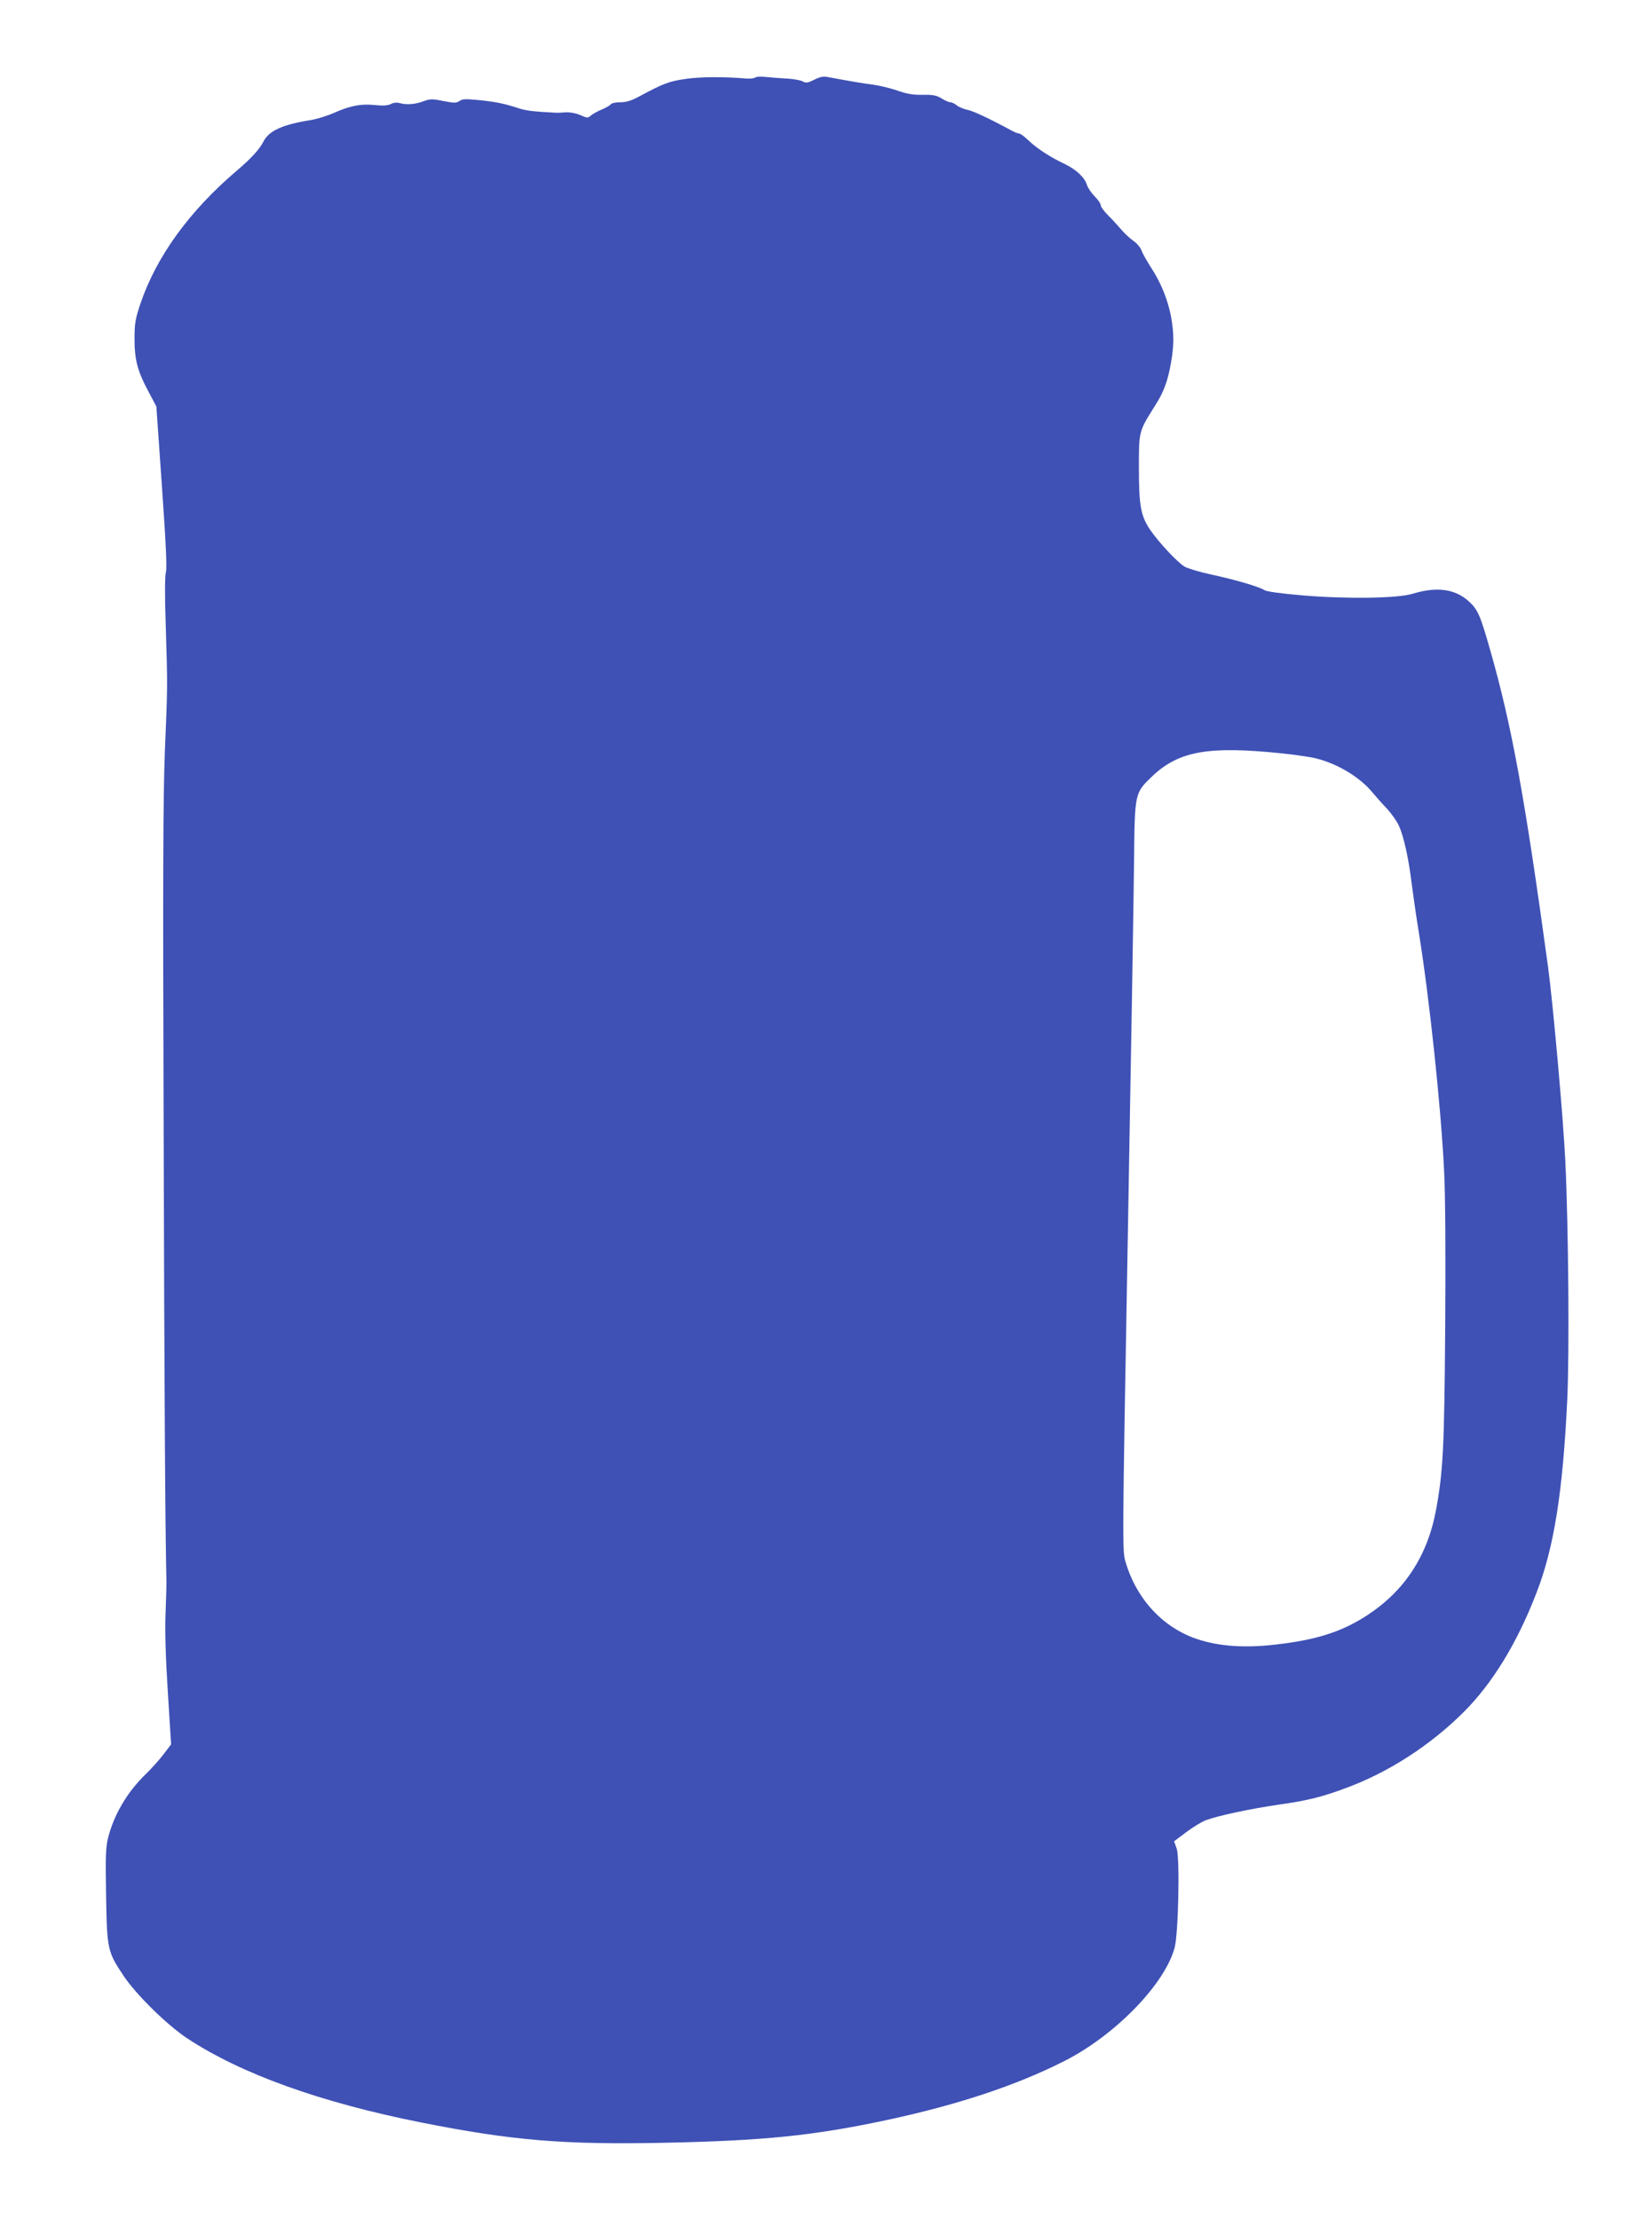
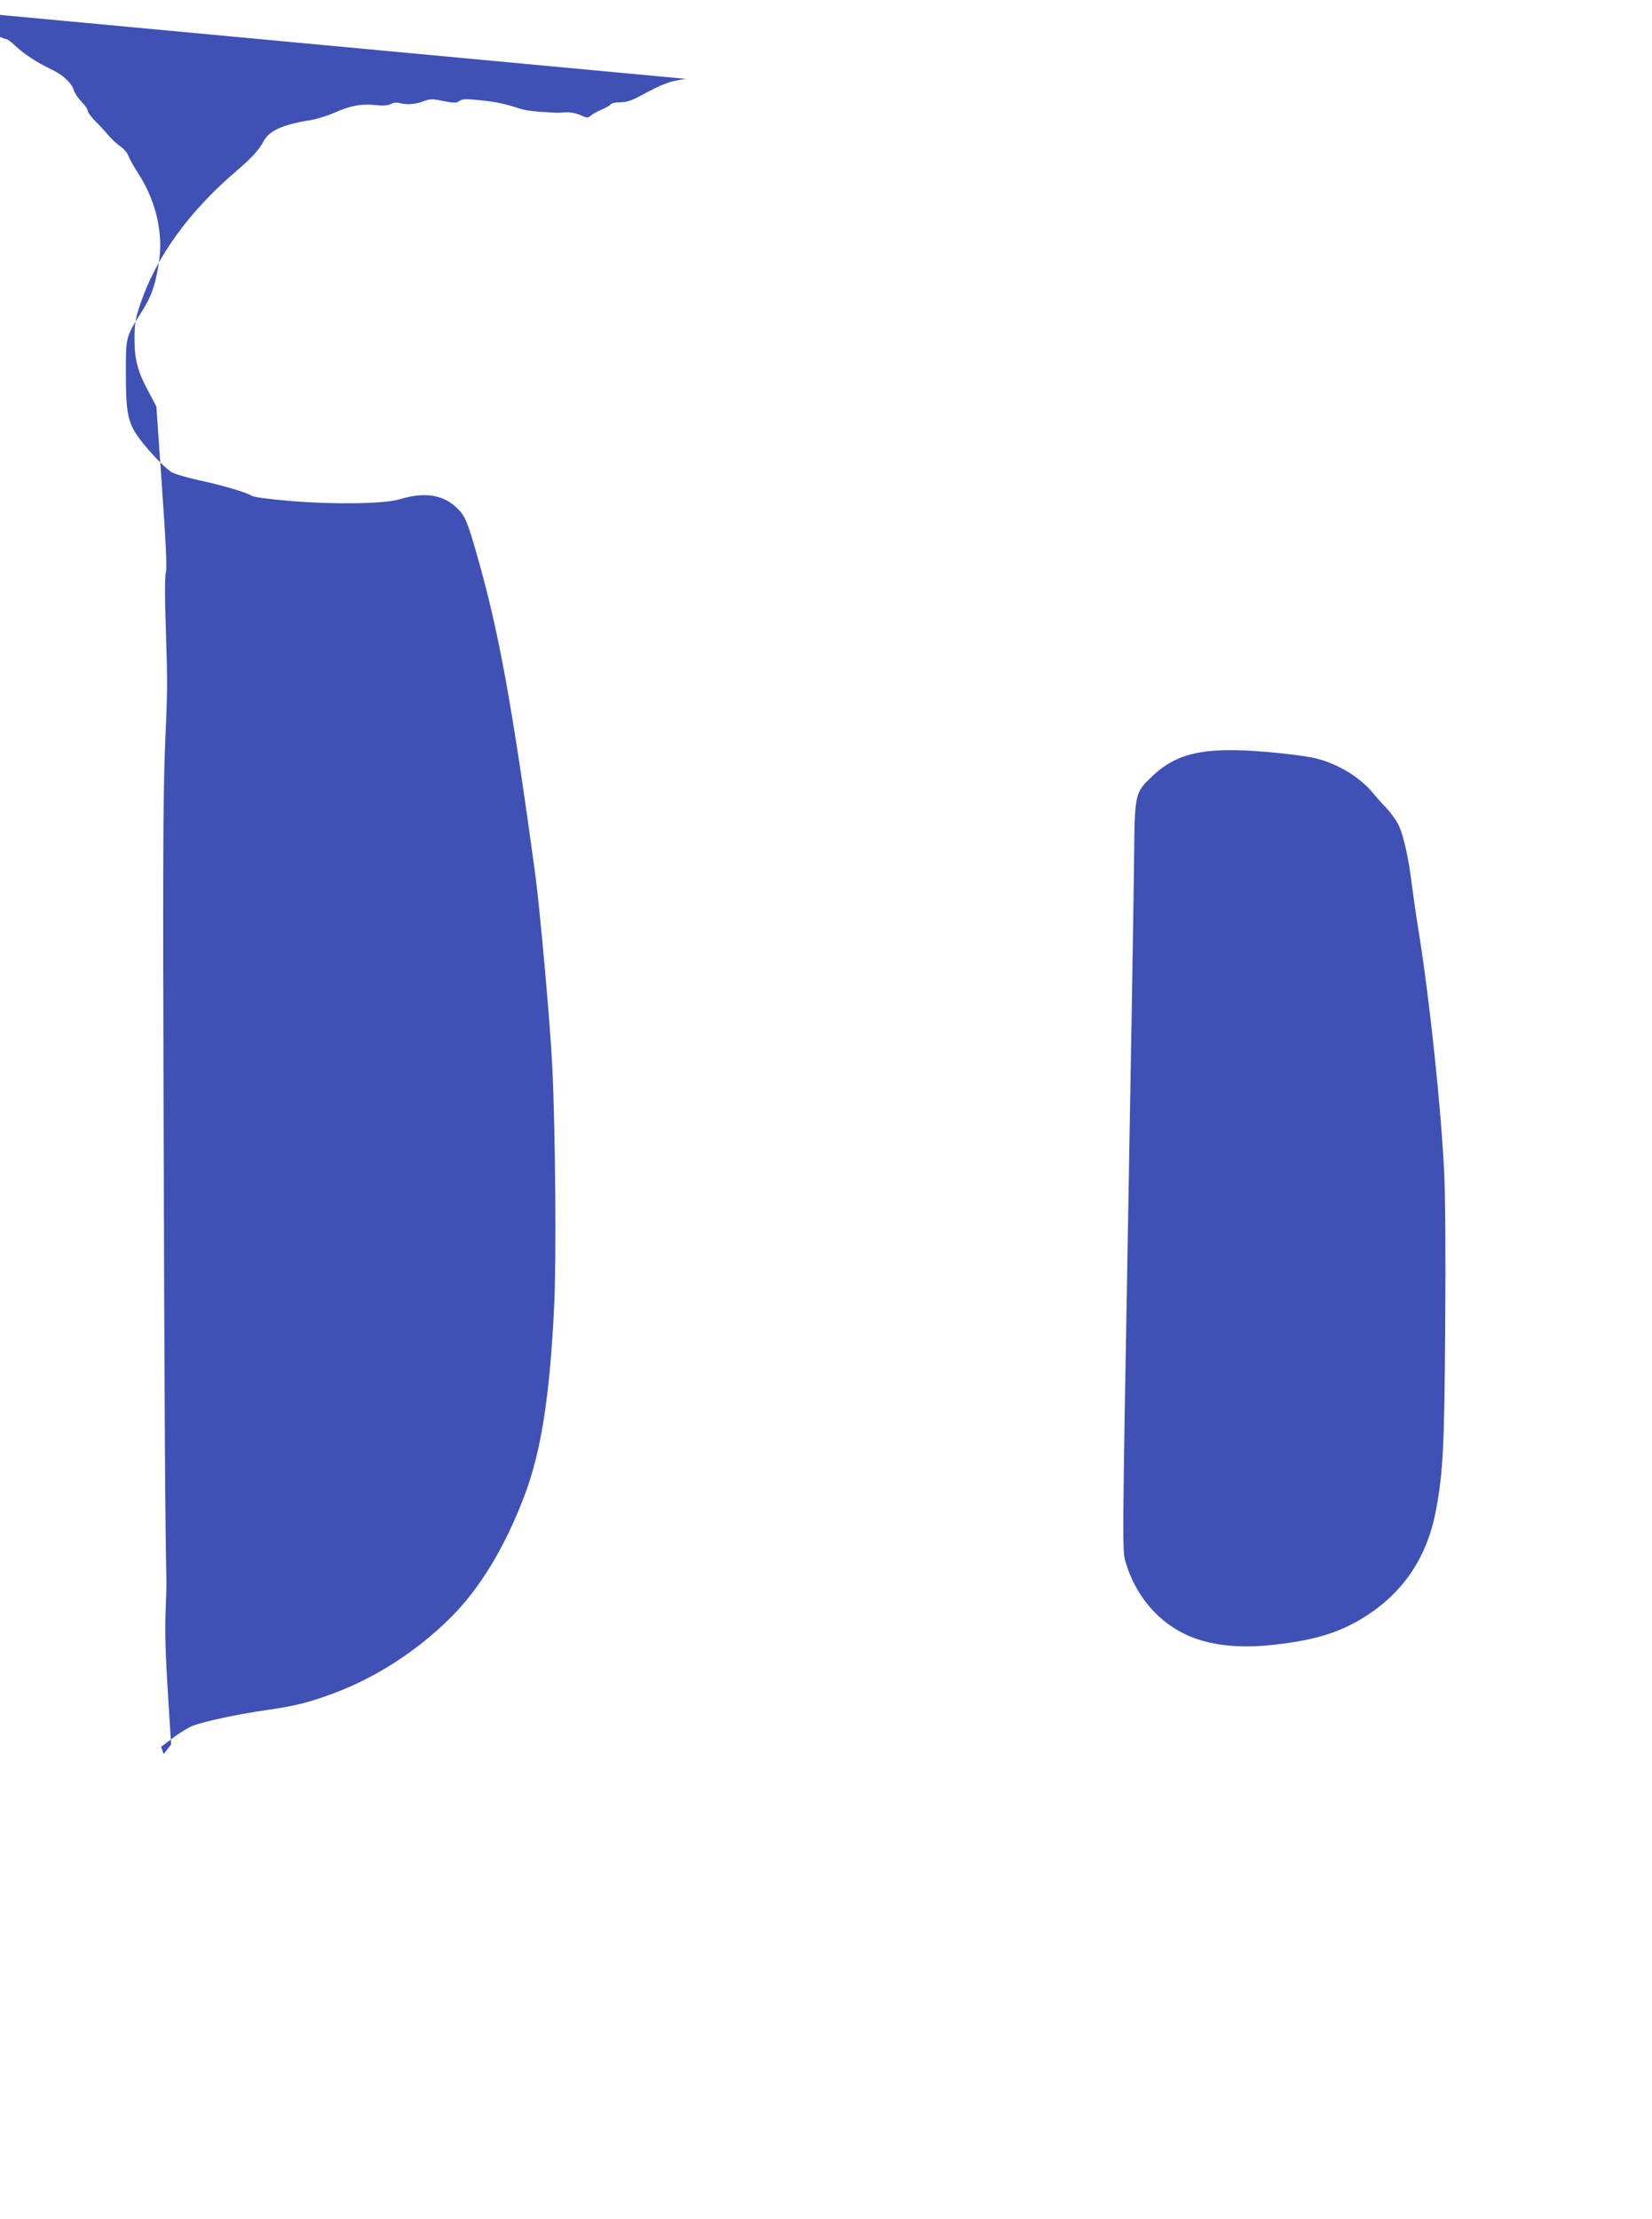
<svg xmlns="http://www.w3.org/2000/svg" version="1.0" width="953pt" height="1280pt" viewBox="0 0 953 1280" preserveAspectRatio="xMidYMid meet">
  <g transform="translate(0,1280) scale(0.1,-0.1)" fill="#3f51b5" stroke="none">
-     <path d="M3957 12345 c-98 -14 -129 -26 -267 -100 -48 -26 -77 -35 -112 -35 -26 0 -50 -5 -54 -11 -3 -6 -27 -20 -53 -31 -25 -10 -54 -27 -63 -35 -16 -15 -22 -14 -60 3 -25 11 -58 17 -82 16 -23 -2 -52 -3 -66 -2 -117 6 -161 11 -200 23 -92 30 -137 39 -232 49 -81 8 -100 8 -118 -5 -18 -12 -29 -12 -91 0 -63 13 -76 13 -113 0 -48 -19 -100 -23 -139 -12 -18 5 -37 3 -52 -5 -17 -9 -45 -11 -93 -6 -81 8 -139 -3 -235 -45 -38 -17 -97 -35 -130 -41 -167 -26 -245 -62 -277 -124 -23 -45 -68 -95 -150 -165 -278 -236 -469 -500 -561 -774 -29 -87 -33 -113 -33 -200 0 -120 17 -186 81 -305 l45 -85 32 -460 c23 -329 30 -470 23 -495 -6 -22 -7 -135 -1 -305 11 -359 11 -352 -5 -730 -10 -260 -12 -722 -7 -2175 4 -1514 9 -2304 16 -2610 1 -19 -2 -102 -5 -185 -4 -102 0 -248 13 -454 l19 -304 -43 -56 c-23 -31 -70 -83 -104 -116 -106 -103 -182 -232 -216 -365 -14 -54 -16 -106 -12 -335 5 -310 8 -324 101 -463 71 -107 250 -283 366 -360 312 -206 772 -371 1351 -486 523 -104 820 -129 1405 -117 574 12 858 41 1280 131 406 87 743 198 1020 338 294 147 584 444 641 656 22 80 31 518 12 572 l-15 42 69 52 c37 28 89 60 115 70 70 26 257 66 423 90 164 23 250 45 389 97 242 90 481 244 673 435 167 166 310 399 423 693 100 259 151 582 176 1110 13 271 7 1000 -11 1375 -12 252 -71 909 -100 1125 -133 972 -208 1384 -332 1820 -59 207 -72 238 -126 287 -79 71 -184 85 -322 43 -86 -27 -380 -31 -631 -10 -121 10 -211 22 -223 30 -32 20 -166 60 -306 90 -69 15 -139 36 -156 46 -42 25 -149 140 -198 211 -55 81 -66 139 -66 361 0 210 -1 207 92 355 52 81 74 142 93 248 18 105 18 166 1 264 -18 98 -58 198 -115 285 -25 39 -50 83 -56 100 -5 16 -26 41 -46 55 -20 14 -49 41 -65 59 -16 19 -50 57 -76 83 -27 26 -48 55 -48 64 0 9 -15 31 -34 50 -19 19 -40 49 -46 68 -14 44 -63 89 -130 121 -81 38 -159 89 -207 135 -23 22 -47 40 -55 40 -7 0 -26 8 -43 17 -123 67 -221 113 -253 119 -20 4 -48 15 -61 25 -13 11 -30 19 -39 19 -8 0 -31 10 -50 22 -29 18 -50 22 -109 21 -55 -1 -91 5 -145 24 -40 14 -102 29 -138 34 -57 7 -139 21 -262 44 -27 6 -47 2 -81 -15 -38 -19 -48 -20 -68 -9 -13 7 -55 14 -94 16 -38 2 -91 6 -118 9 -26 3 -53 2 -60 -3 -6 -5 -30 -8 -52 -6 -137 11 -261 10 -348 -2z m3438 -3891 c77 -8 166 -21 197 -29 125 -31 252 -108 325 -196 20 -24 59 -68 86 -96 26 -29 57 -73 67 -97 29 -63 57 -194 74 -336 9 -69 27 -195 41 -280 61 -378 128 -1007 146 -1380 7 -141 9 -476 6 -900 -5 -691 -12 -825 -52 -1046 -49 -268 -181 -470 -398 -612 -146 -95 -291 -142 -529 -169 -180 -21 -328 -10 -453 32 -196 66 -349 230 -412 445 -19 64 -19 81 13 1875 18 996 34 1968 36 2160 4 405 3 399 106 498 153 145 326 175 747 131z" />
+     <path d="M3957 12345 c-98 -14 -129 -26 -267 -100 -48 -26 -77 -35 -112 -35 -26 0 -50 -5 -54 -11 -3 -6 -27 -20 -53 -31 -25 -10 -54 -27 -63 -35 -16 -15 -22 -14 -60 3 -25 11 -58 17 -82 16 -23 -2 -52 -3 -66 -2 -117 6 -161 11 -200 23 -92 30 -137 39 -232 49 -81 8 -100 8 -118 -5 -18 -12 -29 -12 -91 0 -63 13 -76 13 -113 0 -48 -19 -100 -23 -139 -12 -18 5 -37 3 -52 -5 -17 -9 -45 -11 -93 -6 -81 8 -139 -3 -235 -45 -38 -17 -97 -35 -130 -41 -167 -26 -245 -62 -277 -124 -23 -45 -68 -95 -150 -165 -278 -236 -469 -500 -561 -774 -29 -87 -33 -113 -33 -200 0 -120 17 -186 81 -305 l45 -85 32 -460 c23 -329 30 -470 23 -495 -6 -22 -7 -135 -1 -305 11 -359 11 -352 -5 -730 -10 -260 -12 -722 -7 -2175 4 -1514 9 -2304 16 -2610 1 -19 -2 -102 -5 -185 -4 -102 0 -248 13 -454 l19 -304 -43 -56 l-15 42 69 52 c37 28 89 60 115 70 70 26 257 66 423 90 164 23 250 45 389 97 242 90 481 244 673 435 167 166 310 399 423 693 100 259 151 582 176 1110 13 271 7 1000 -11 1375 -12 252 -71 909 -100 1125 -133 972 -208 1384 -332 1820 -59 207 -72 238 -126 287 -79 71 -184 85 -322 43 -86 -27 -380 -31 -631 -10 -121 10 -211 22 -223 30 -32 20 -166 60 -306 90 -69 15 -139 36 -156 46 -42 25 -149 140 -198 211 -55 81 -66 139 -66 361 0 210 -1 207 92 355 52 81 74 142 93 248 18 105 18 166 1 264 -18 98 -58 198 -115 285 -25 39 -50 83 -56 100 -5 16 -26 41 -46 55 -20 14 -49 41 -65 59 -16 19 -50 57 -76 83 -27 26 -48 55 -48 64 0 9 -15 31 -34 50 -19 19 -40 49 -46 68 -14 44 -63 89 -130 121 -81 38 -159 89 -207 135 -23 22 -47 40 -55 40 -7 0 -26 8 -43 17 -123 67 -221 113 -253 119 -20 4 -48 15 -61 25 -13 11 -30 19 -39 19 -8 0 -31 10 -50 22 -29 18 -50 22 -109 21 -55 -1 -91 5 -145 24 -40 14 -102 29 -138 34 -57 7 -139 21 -262 44 -27 6 -47 2 -81 -15 -38 -19 -48 -20 -68 -9 -13 7 -55 14 -94 16 -38 2 -91 6 -118 9 -26 3 -53 2 -60 -3 -6 -5 -30 -8 -52 -6 -137 11 -261 10 -348 -2z m3438 -3891 c77 -8 166 -21 197 -29 125 -31 252 -108 325 -196 20 -24 59 -68 86 -96 26 -29 57 -73 67 -97 29 -63 57 -194 74 -336 9 -69 27 -195 41 -280 61 -378 128 -1007 146 -1380 7 -141 9 -476 6 -900 -5 -691 -12 -825 -52 -1046 -49 -268 -181 -470 -398 -612 -146 -95 -291 -142 -529 -169 -180 -21 -328 -10 -453 32 -196 66 -349 230 -412 445 -19 64 -19 81 13 1875 18 996 34 1968 36 2160 4 405 3 399 106 498 153 145 326 175 747 131z" />
  </g>
</svg>